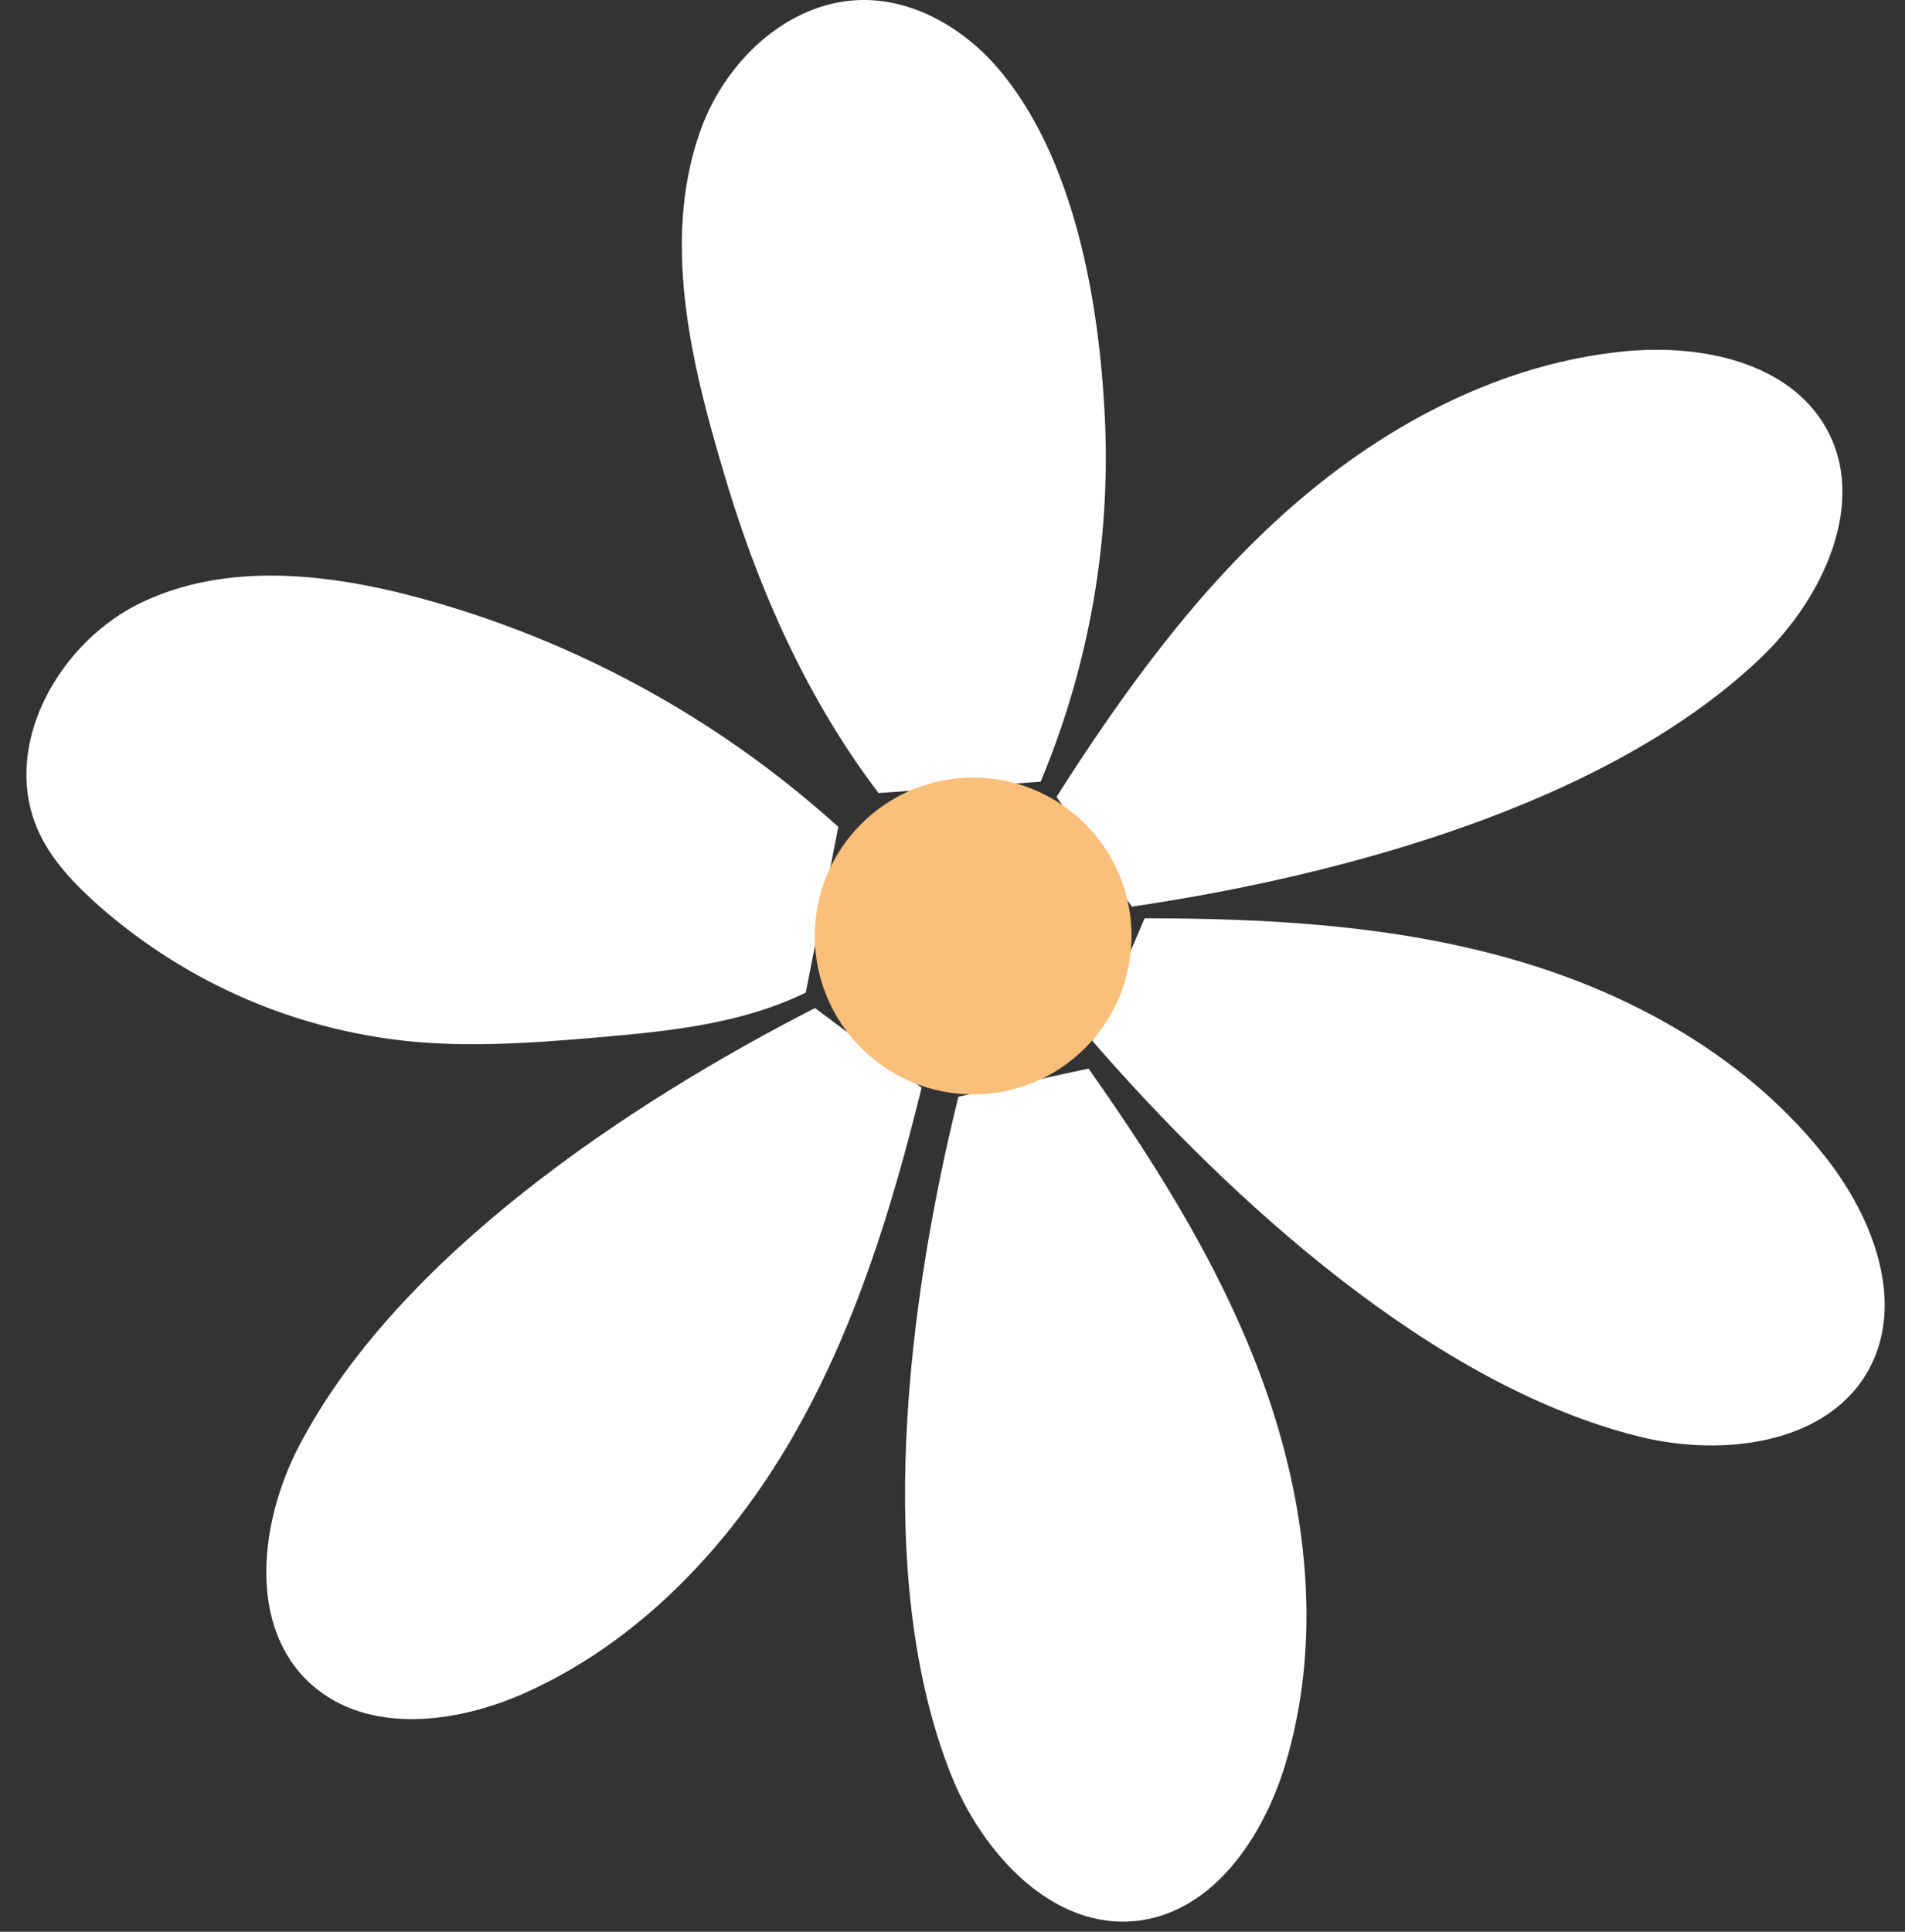
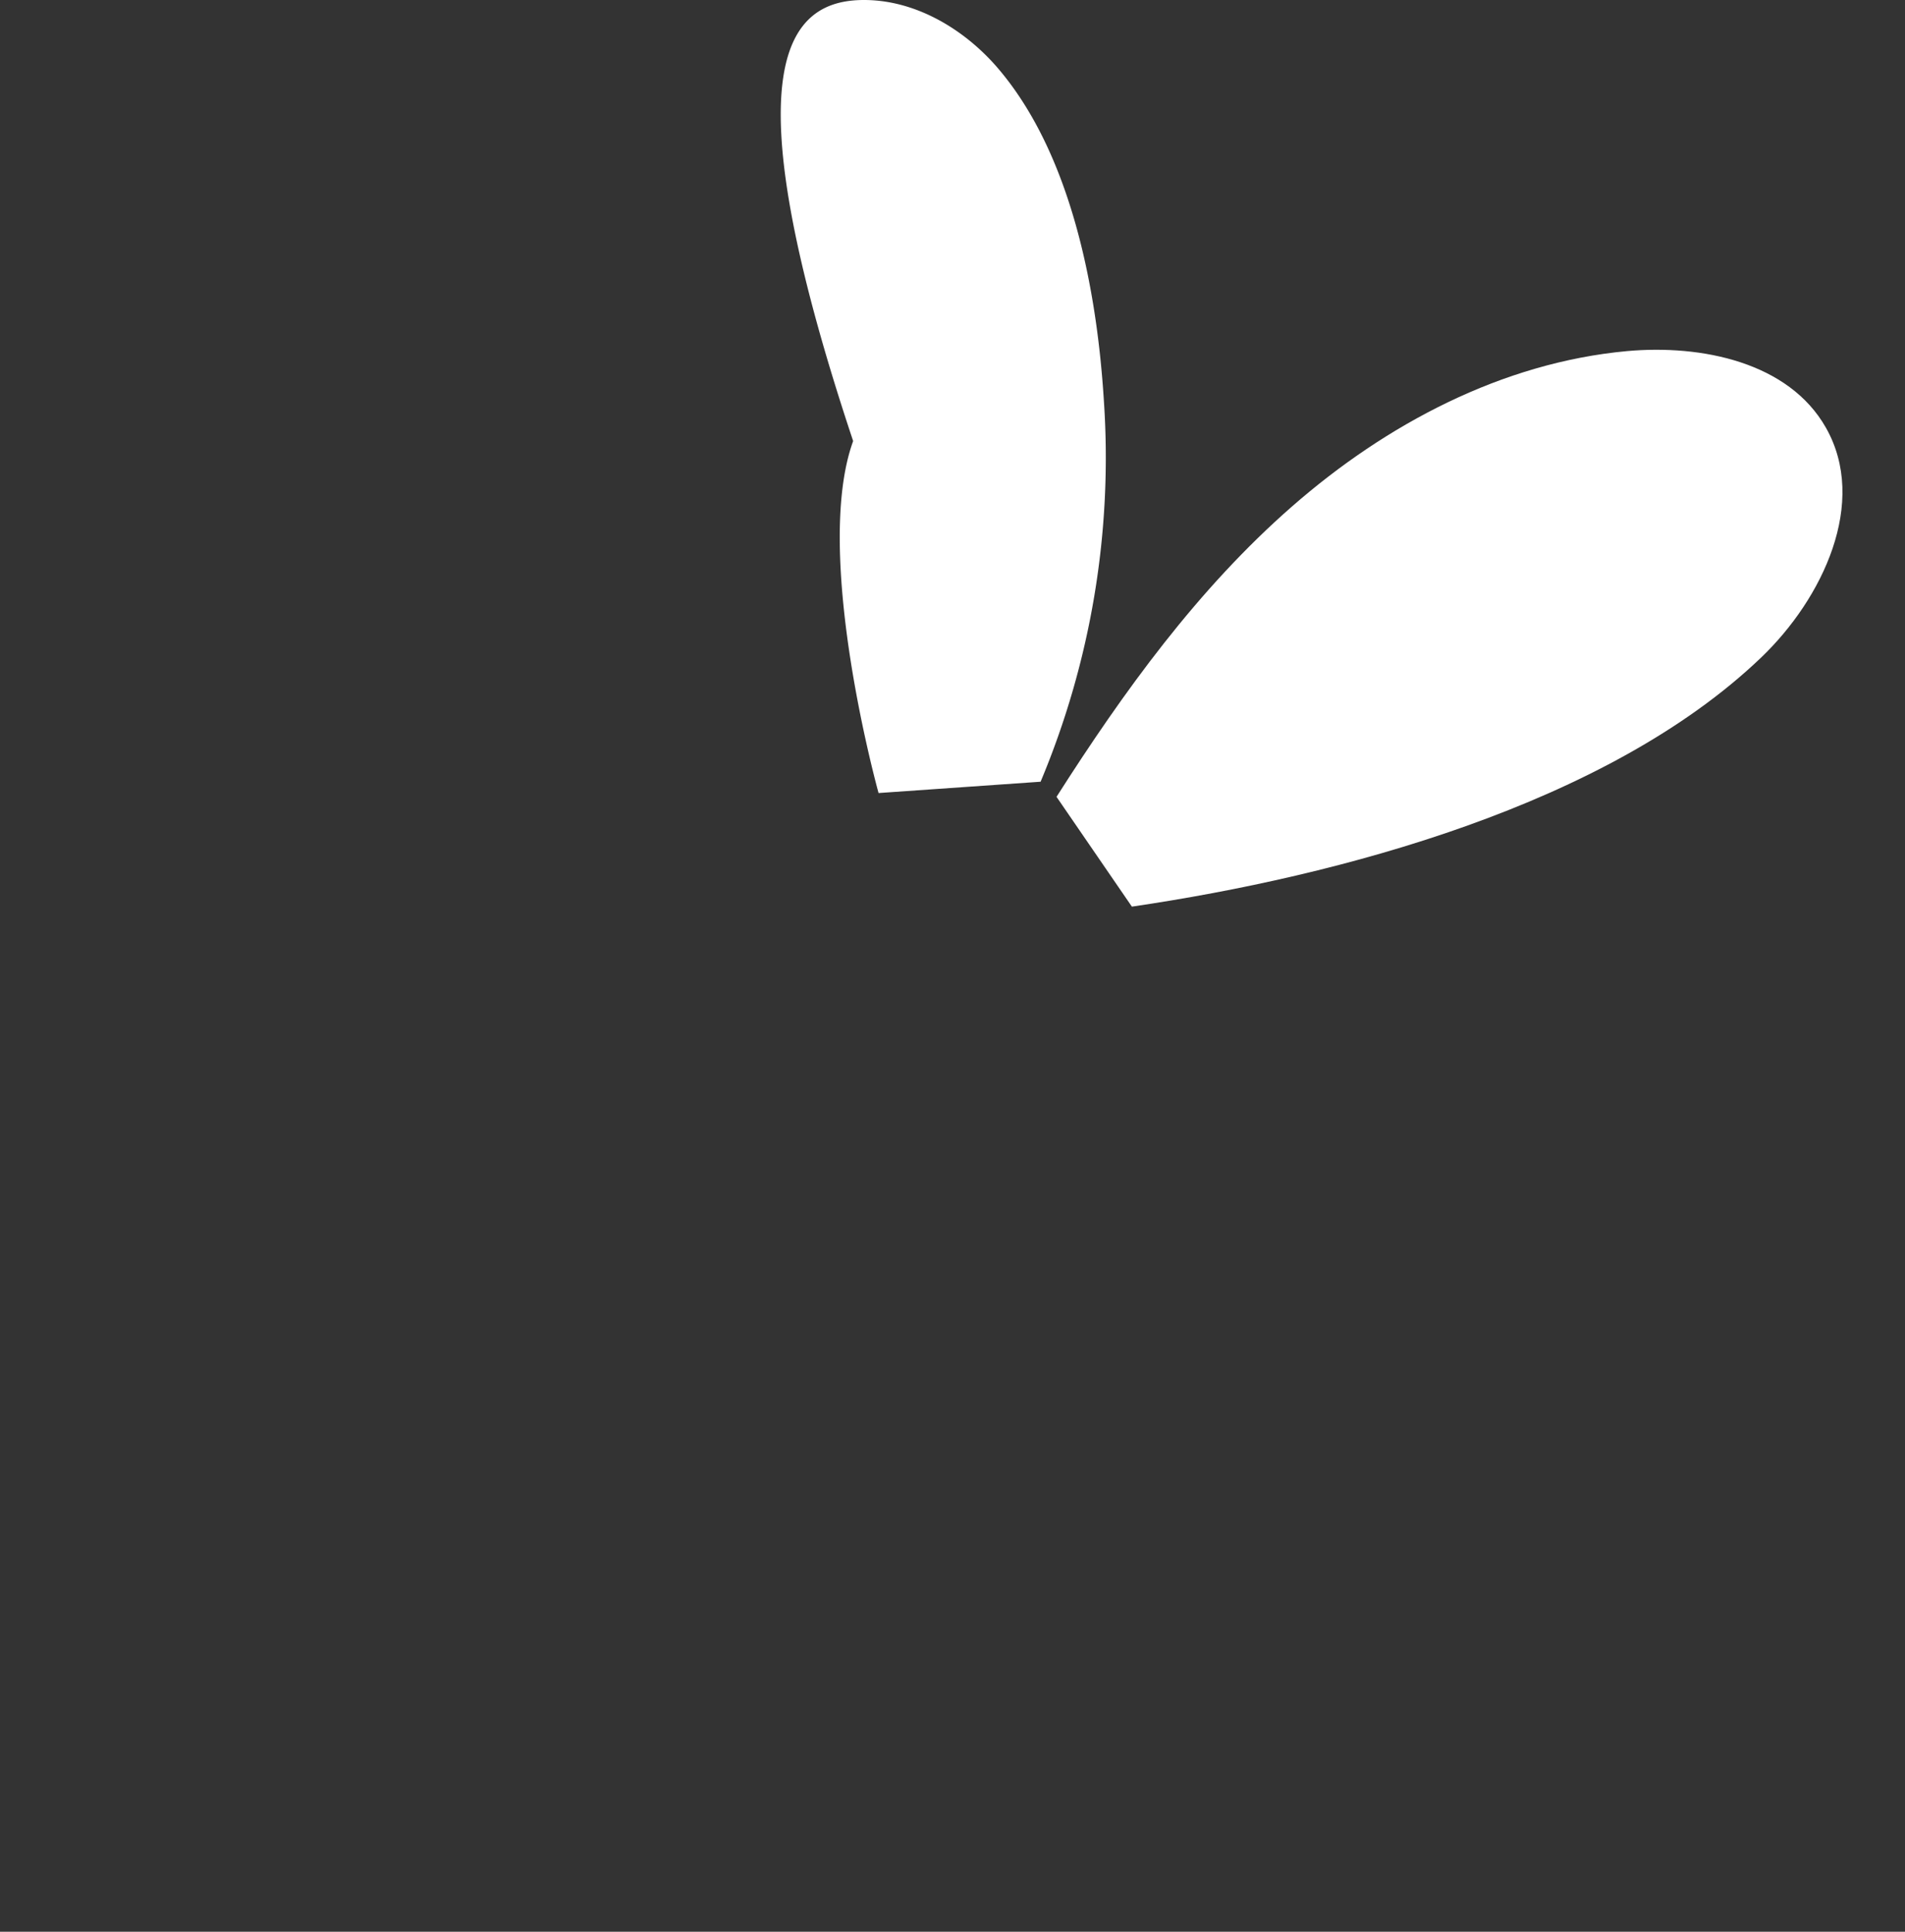
<svg xmlns="http://www.w3.org/2000/svg" fill="#000000" height="285" preserveAspectRatio="xMidYMid meet" version="1" viewBox="-3.9 0.0 281.1 285.0" width="281.1" zoomAndPan="magnify">
  <rect x="-3.9" y="0.0" width="281.1" height="285.0" fill="#333333" stroke="none" />
  <g data-name="Layer 2">
    <g data-name="Layer 1">
      <g id="change1_1">
-         <path d="M125.74,117c-10.41-13.69-17.53-29.62-22.46-46s-9.81-35.23-3.75-51.93C103.24,8.81,112.69,0,123.6,0,131,0,138.05,4.08,143,9.66c11.19,12.73,15,33.26,16,49.67a123.62,123.62,0,0,1-9.35,56" fill="#ffffff" />
+         <path d="M125.74,117s-9.81-35.23-3.75-51.93C103.24,8.81,112.69,0,123.6,0,131,0,138.05,4.08,143,9.66c11.19,12.73,15,33.26,16,49.67a123.62,123.62,0,0,1-9.35,56" fill="#ffffff" />
      </g>
      <g id="change1_2">
        <path d="M152,117.56c9.92-15.56,20.86-30.7,34.76-42.85s31-21.21,49.41-22.91c11.05-1,23.89,1.65,29.36,11.3,6.25,11-.43,25.19-9.6,33.95-22.68,21.67-62.09,32.19-92.81,36.71" fill="#ffffff" />
      </g>
      <g id="change1_3">
-         <path d="M165,135.48c18.45,0,37.11,1.05,54.83,6.21S254.36,156.41,265.7,171c6.81,8.76,11.48,21,6.28,30.83C266.05,213,250.53,215,238.21,212c-30.47-7.44-60.56-35-80.92-58.43" fill="#ffffff" />
-       </g>
+         </g>
      <g id="change1_4">
-         <path d="M156.72,157.65c10.64,15.08,20.52,30.94,26.5,48.4s7.87,36.76,2.49,54.41c-3.24,10.62-10.57,21.49-21.58,22.9-12.58,1.6-23.15-9.94-27.79-21.75-11.46-29.2-6.27-69.65,1.18-99.8" fill="#ffffff" />
-       </g>
+         </g>
      <g id="change1_5">
-         <path d="M132.09,160.48c-4.41,17.93-9.9,35.78-19.16,51.75S90.35,242.28,73.49,249.8c-10.14,4.52-23.15,6.11-31.44-1.28-9.46-8.44-7.68-24-1.8-35.23,14.52-27.81,48.46-50.42,76.11-64.57" fill="#ffffff" />
-       </g>
+         </g>
      <g id="change1_6">
-         <path d="M115,146.44c-9.42,4.6-20.12,5.7-30.56,6.6-9.21.79-18.48,1.49-27.68.61A81.81,81.81,0,0,1,10.1,133.11c-3.3-3-6.4-6.3-8.26-10.33-5.77-12.48,2.79-28,15.2-33.91s27.08-4.33,40.37-.81A151,151,0,0,1,119.8,122" fill="#ffffff" />
-       </g>
+         </g>
      <g id="change2_1">
-         <circle cx="139.7" cy="138.09" fill="#fabf7a" r="23.37" />
-       </g>
+         </g>
    </g>
  </g>
</svg>